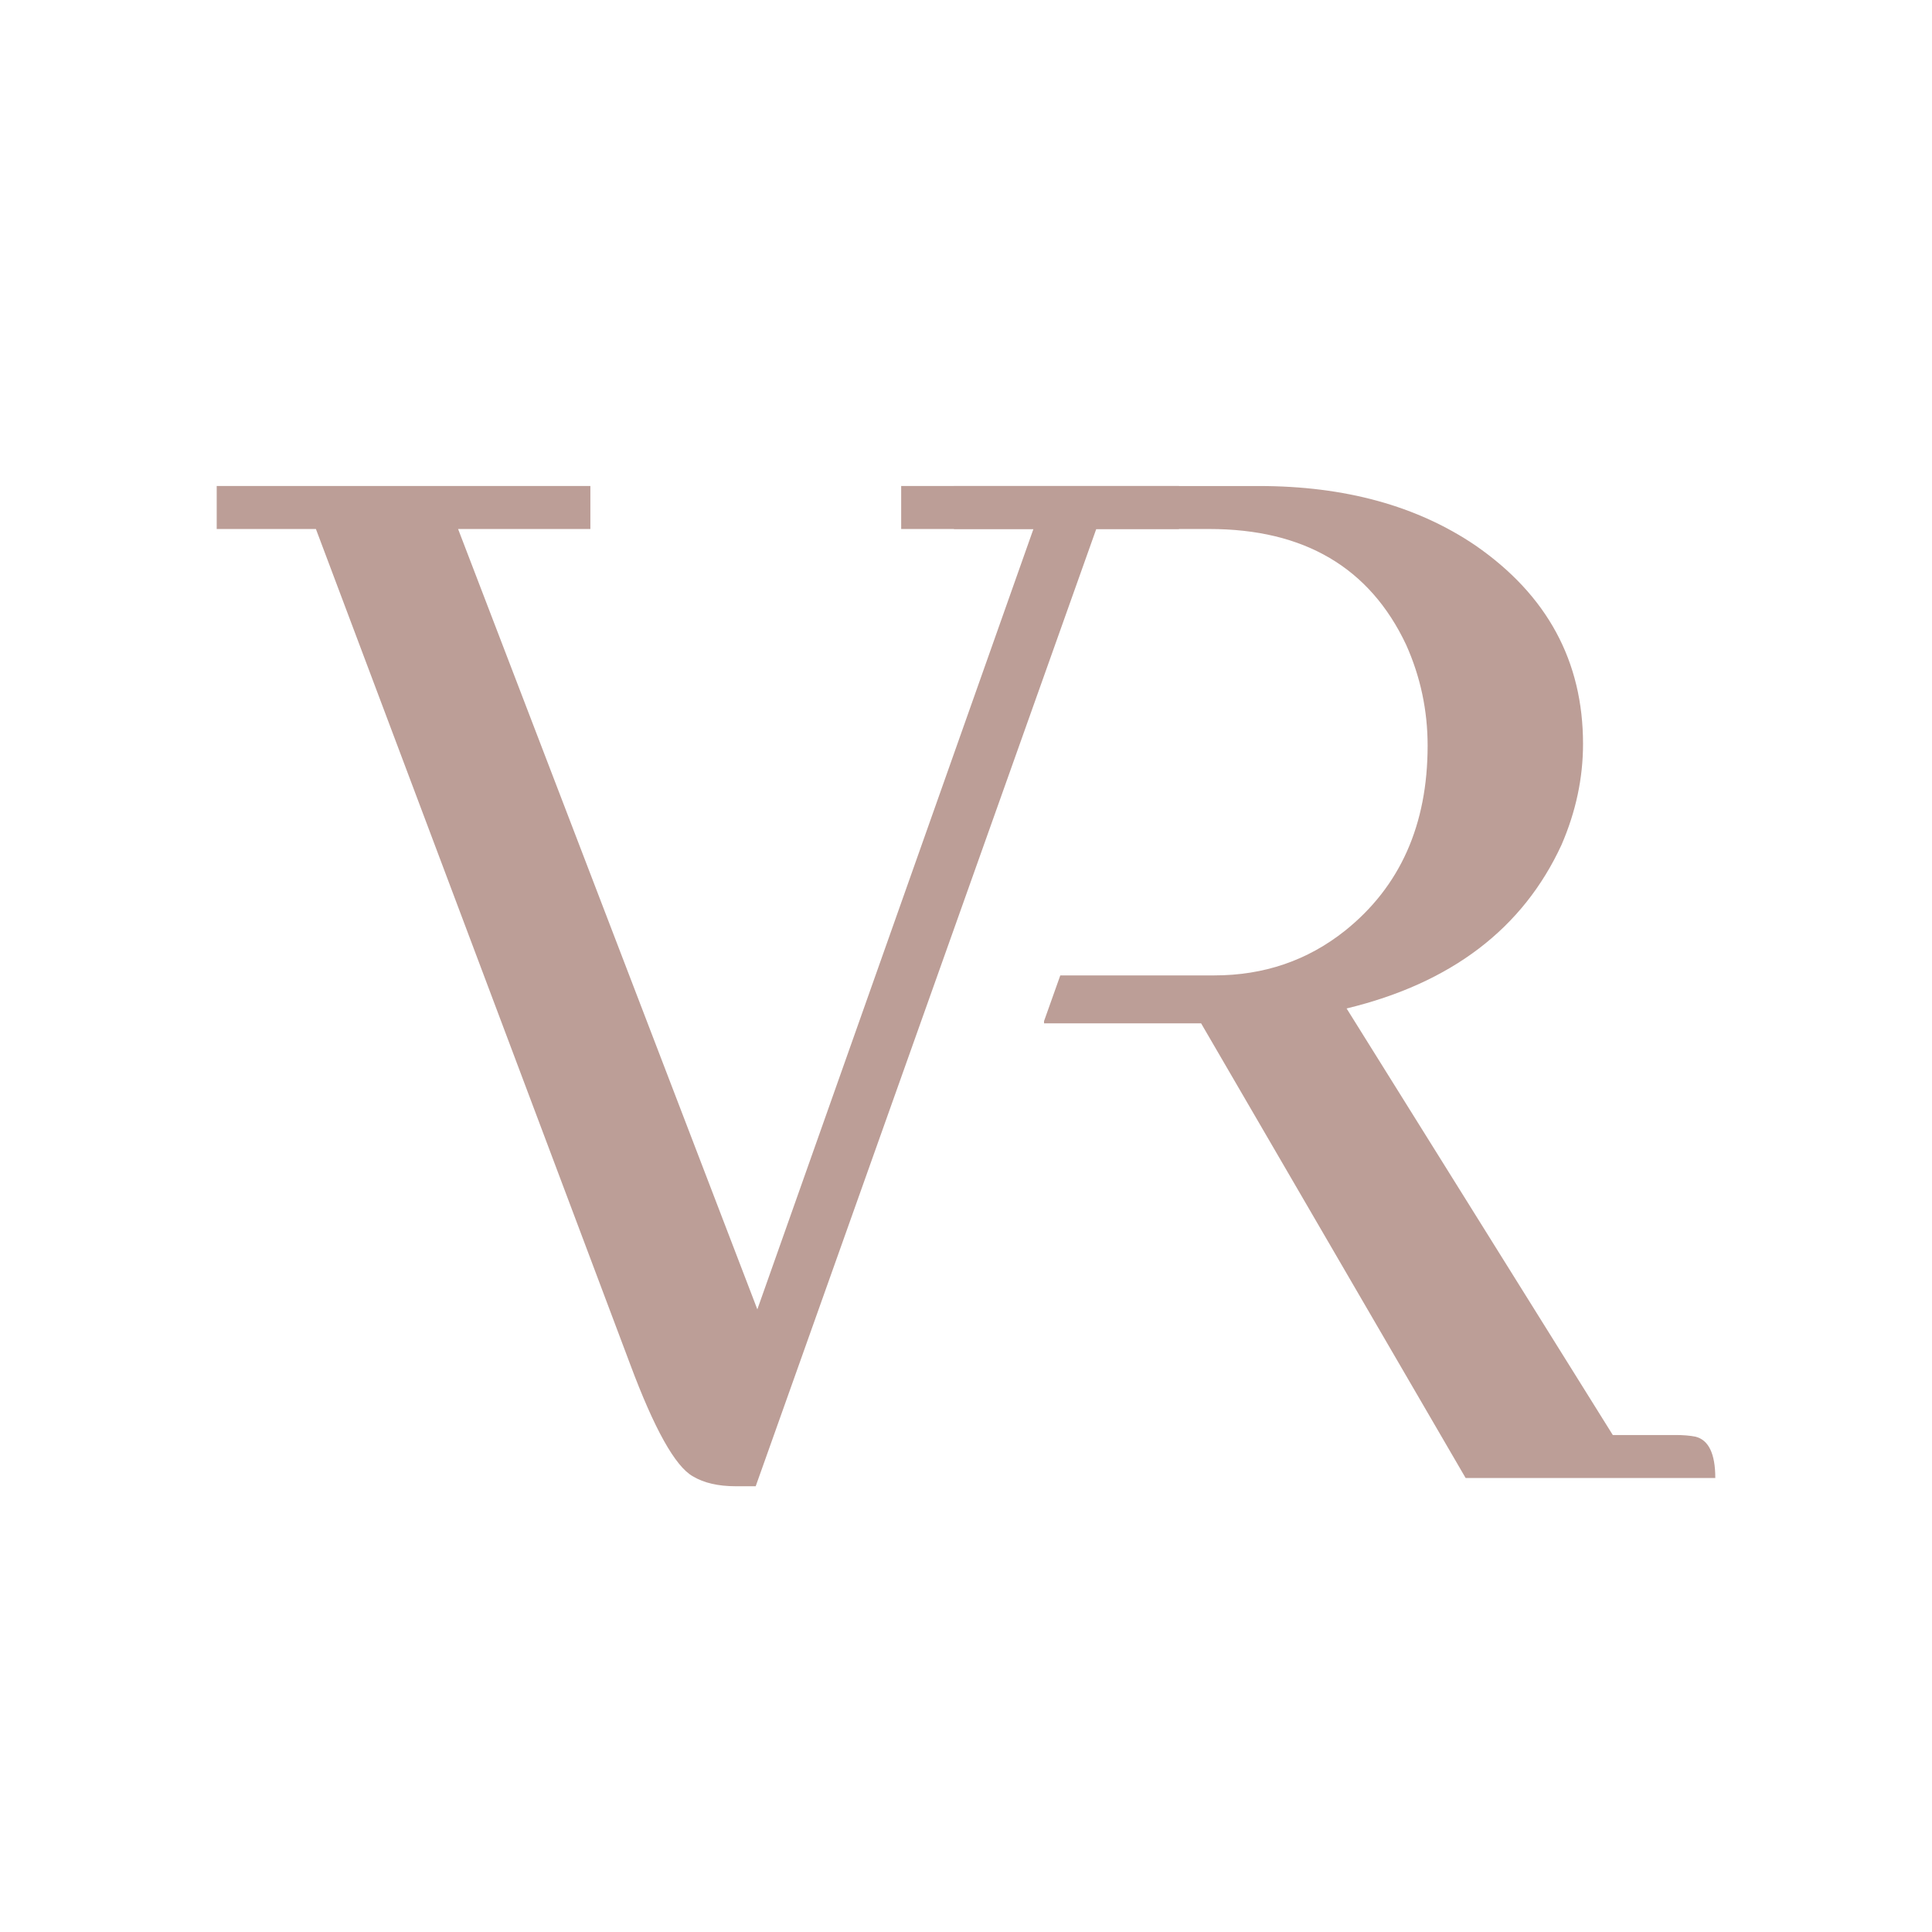
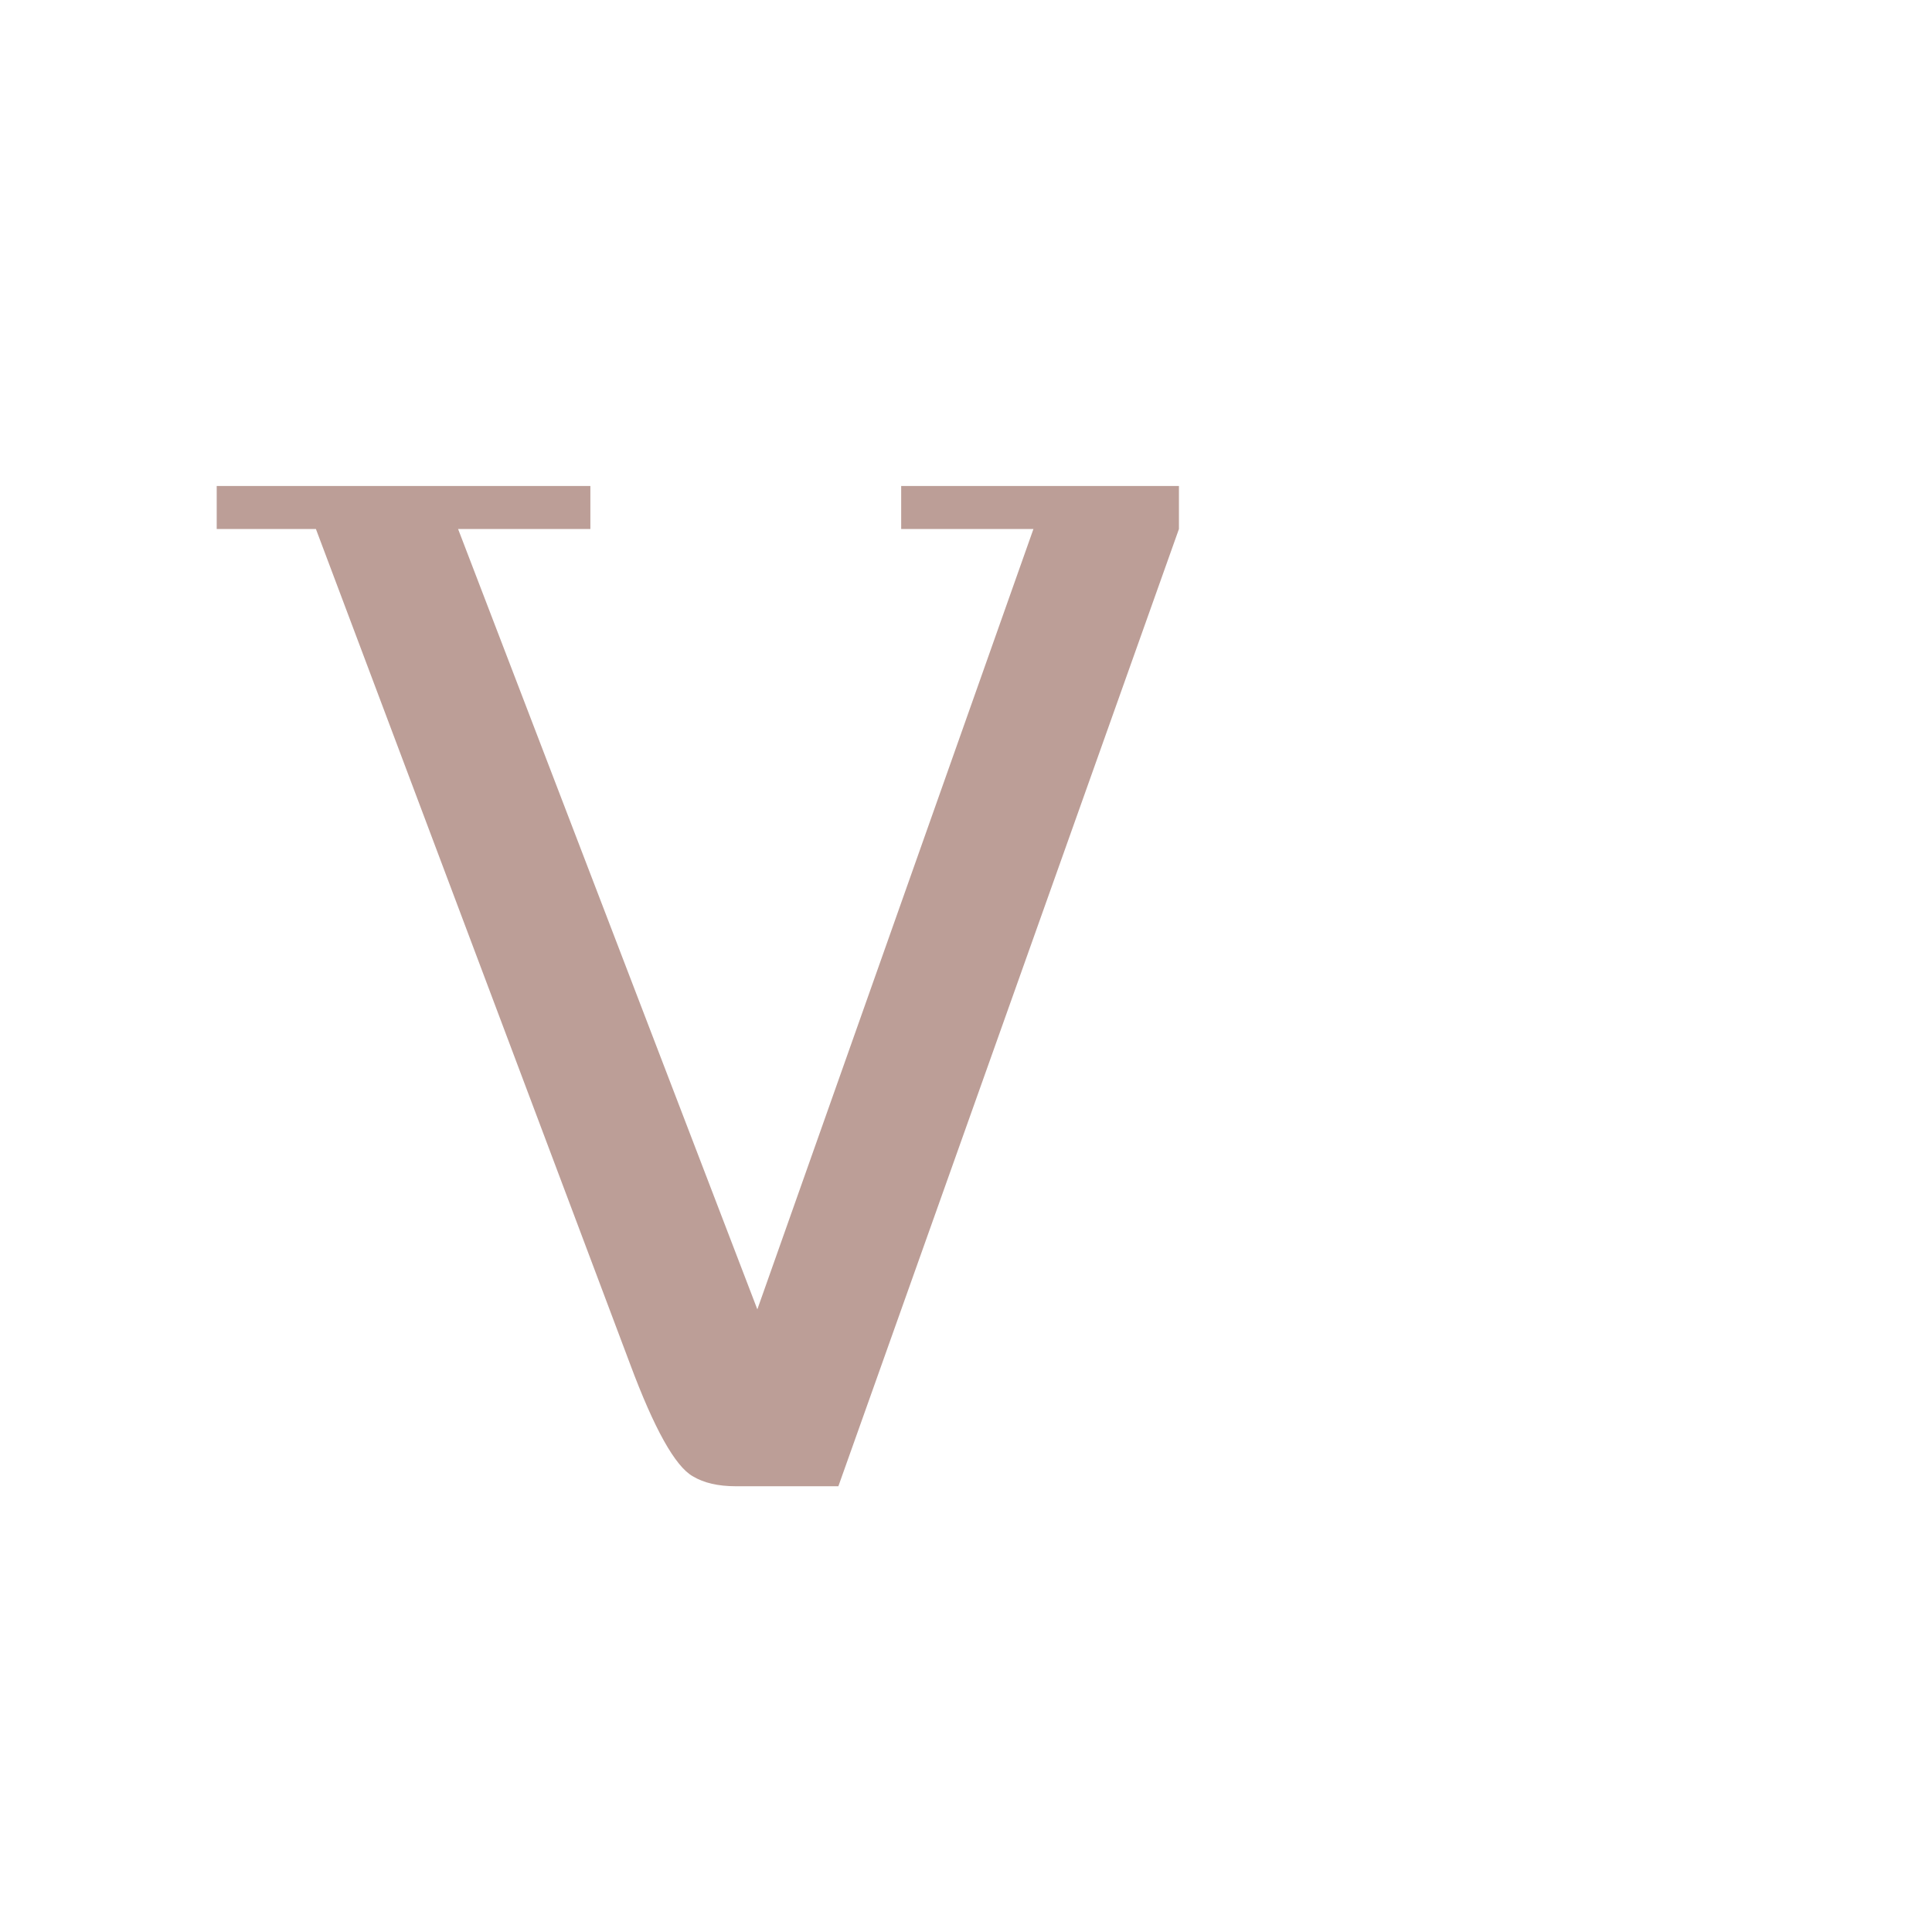
<svg xmlns="http://www.w3.org/2000/svg" width="96" height="96" viewBox="0 0 96 96">
-   <path d="M36.564,73.851c-.877,0-1.589-.164-2.136-.493-.877-.493-1.918-2.354-3.122-5.586L15.697,26.285h-4.929v-2.136h18.567v2.136h-6.573l14.87,38.776,13.719-38.776h-6.572v-2.136h13.802v2.136h-4.108l-16.923,47.566h-.986Z" fill="#bc9e97" stroke-width="0" />
-   <path d="M85.232,73.441c0-1.204-.328-1.89-.986-2.054-.274-.054-.603-.082-.986-.082h-3.121l-13.227-21.195c5.203-1.259,8.762-3.97,10.68-8.133.711-1.643,1.068-3.313,1.068-5.012,0-4.107-1.78-7.393-5.34-9.858-2.904-1.971-6.49-2.957-10.762-2.957h-15.159v2.136h12.695c4.709,0,7.968,1.917,9.776,5.751.711,1.588,1.068,3.258,1.068,5.011,0,3.943-1.37,7.011-4.108,9.201-1.862,1.479-4.025,2.218-6.49,2.218h-7.654l-.808,2.271v.111h7.805l13.144,22.592h12.405Z" fill="#bc9e97" stroke-width="0" />
+   <path d="M36.564,73.851c-.877,0-1.589-.164-2.136-.493-.877-.493-1.918-2.354-3.122-5.586L15.697,26.285h-4.929v-2.136h18.567v2.136h-6.573l14.87,38.776,13.719-38.776h-6.572v-2.136h13.802v2.136l-16.923,47.566h-.986Z" fill="#bc9e97" stroke-width="0" />
</svg>